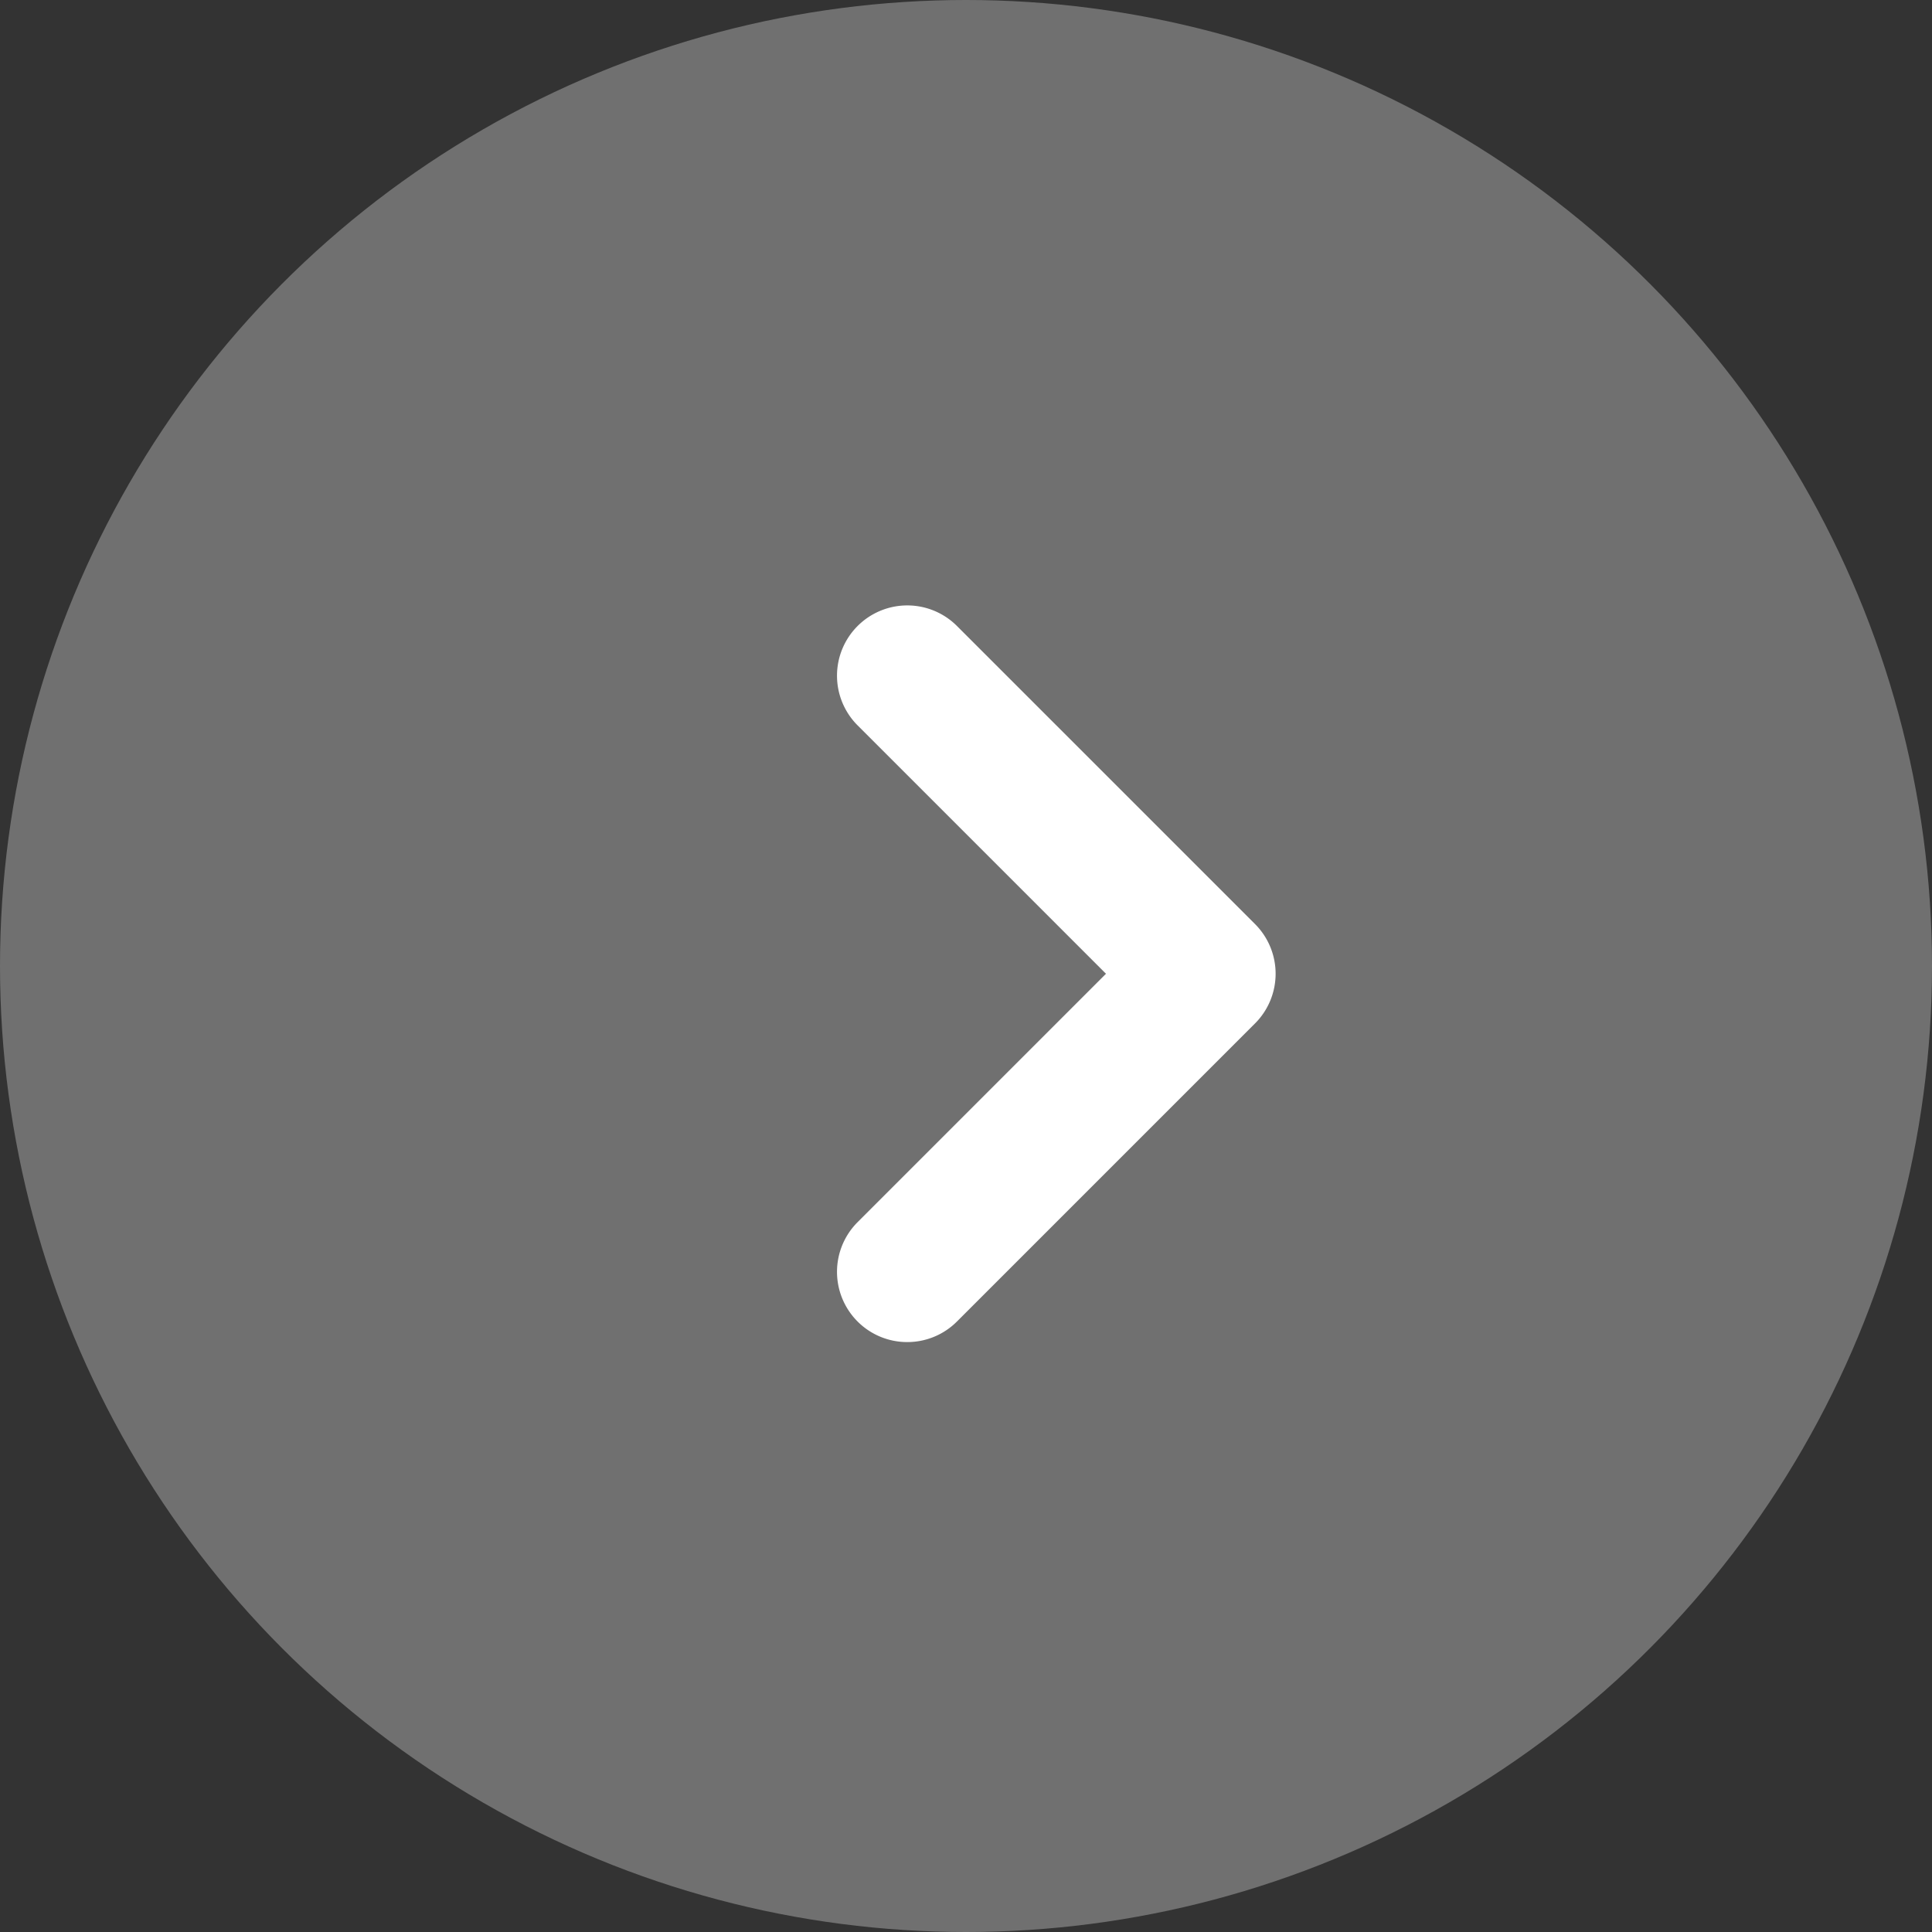
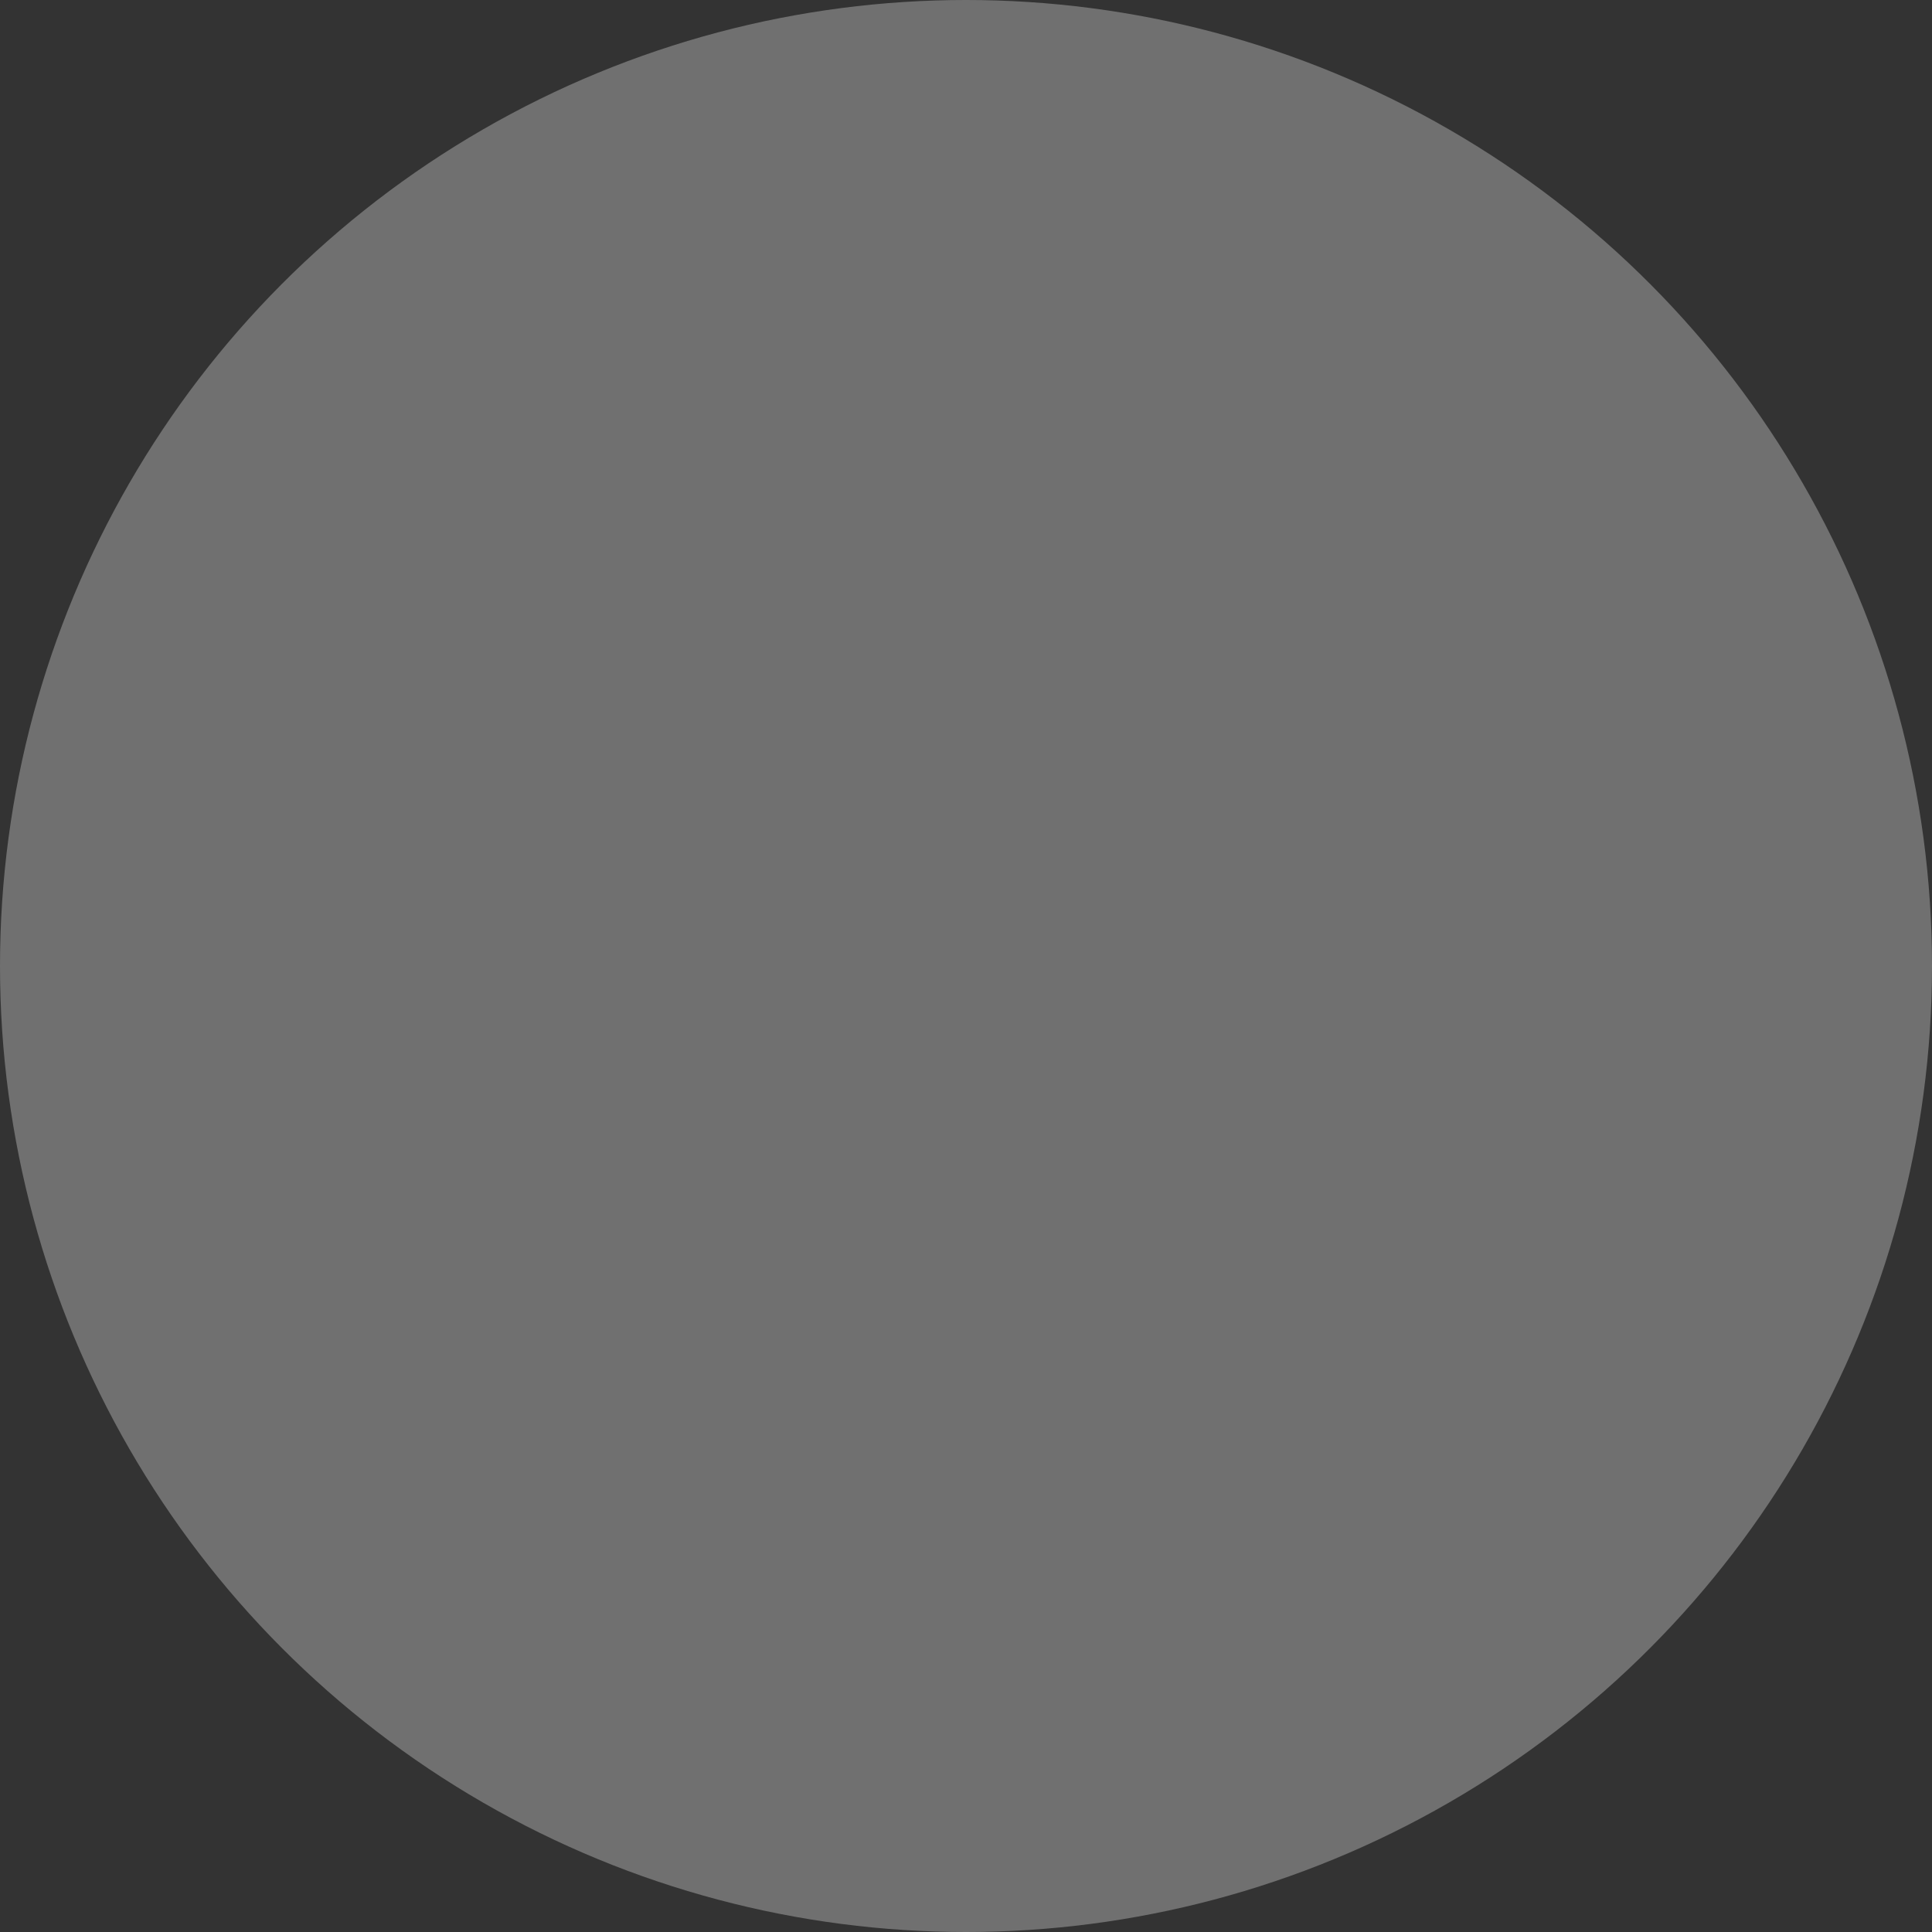
<svg xmlns="http://www.w3.org/2000/svg" width="55" height="55" viewBox="0 0 55 55">
  <rect x="0" y="0" width="55" height="55" fill="#333333" stroke="none" />
  <g id="组_49196" data-name="组 49196" transform="translate(-1672 -12555)">
    <g id="组_49195" data-name="组 49195" transform="translate(0 -888)">
      <g id="组_49191" data-name="组 49191" transform="translate(1672 13443)">
        <circle id="椭圆_41" data-name="椭圆 41" cx="27.5" cy="27.5" r="27.5" fill="#fff" opacity="0.3" />
      </g>
-       <path id="联合_10" data-name="联合 10" d="M-327.586,2487.213a2,2,0,0,1,0-2.829l7.071-7.071-7.071-7.071a2,2,0,0,1,0-2.829,2,2,0,0,1,2.829,0l8.485,8.485a2,2,0,0,1,0,2.829l-8.485,8.485a1.994,1.994,0,0,1-1.414.586A1.994,1.994,0,0,1-327.586,2487.213Z" transform="translate(2024 10993.408)" fill="#fff" />
    </g>
  </g>
</svg>